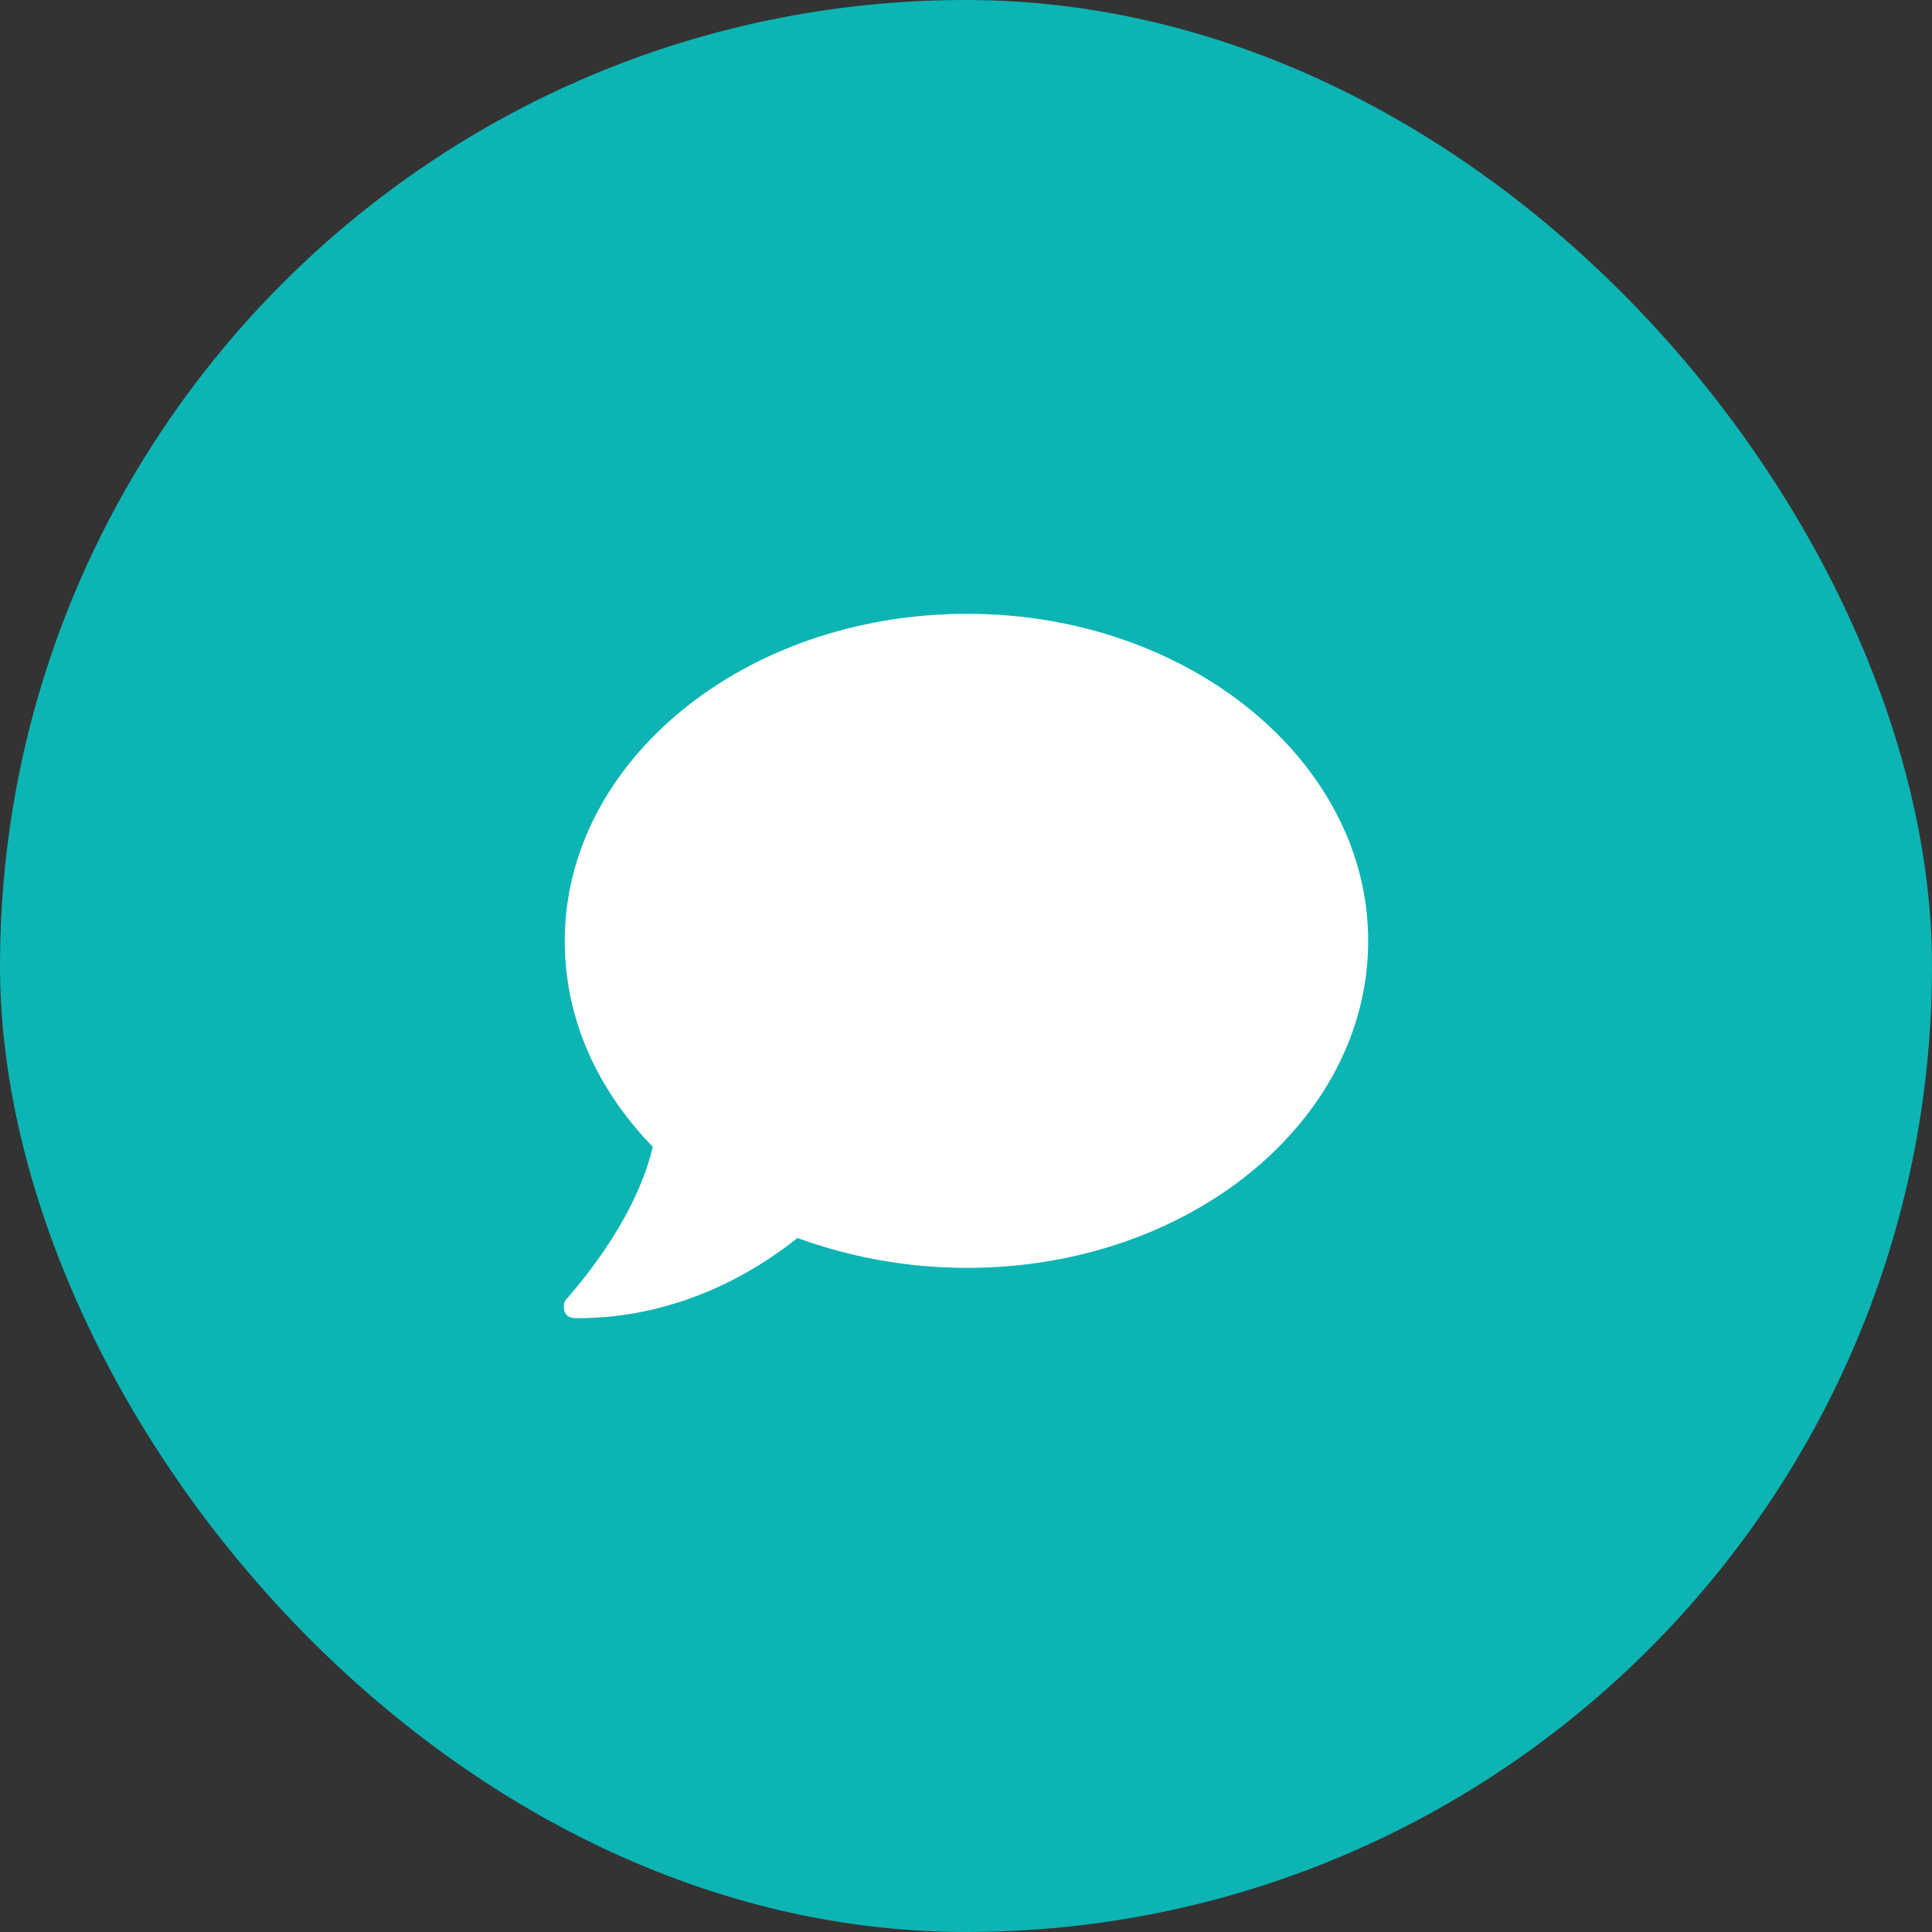
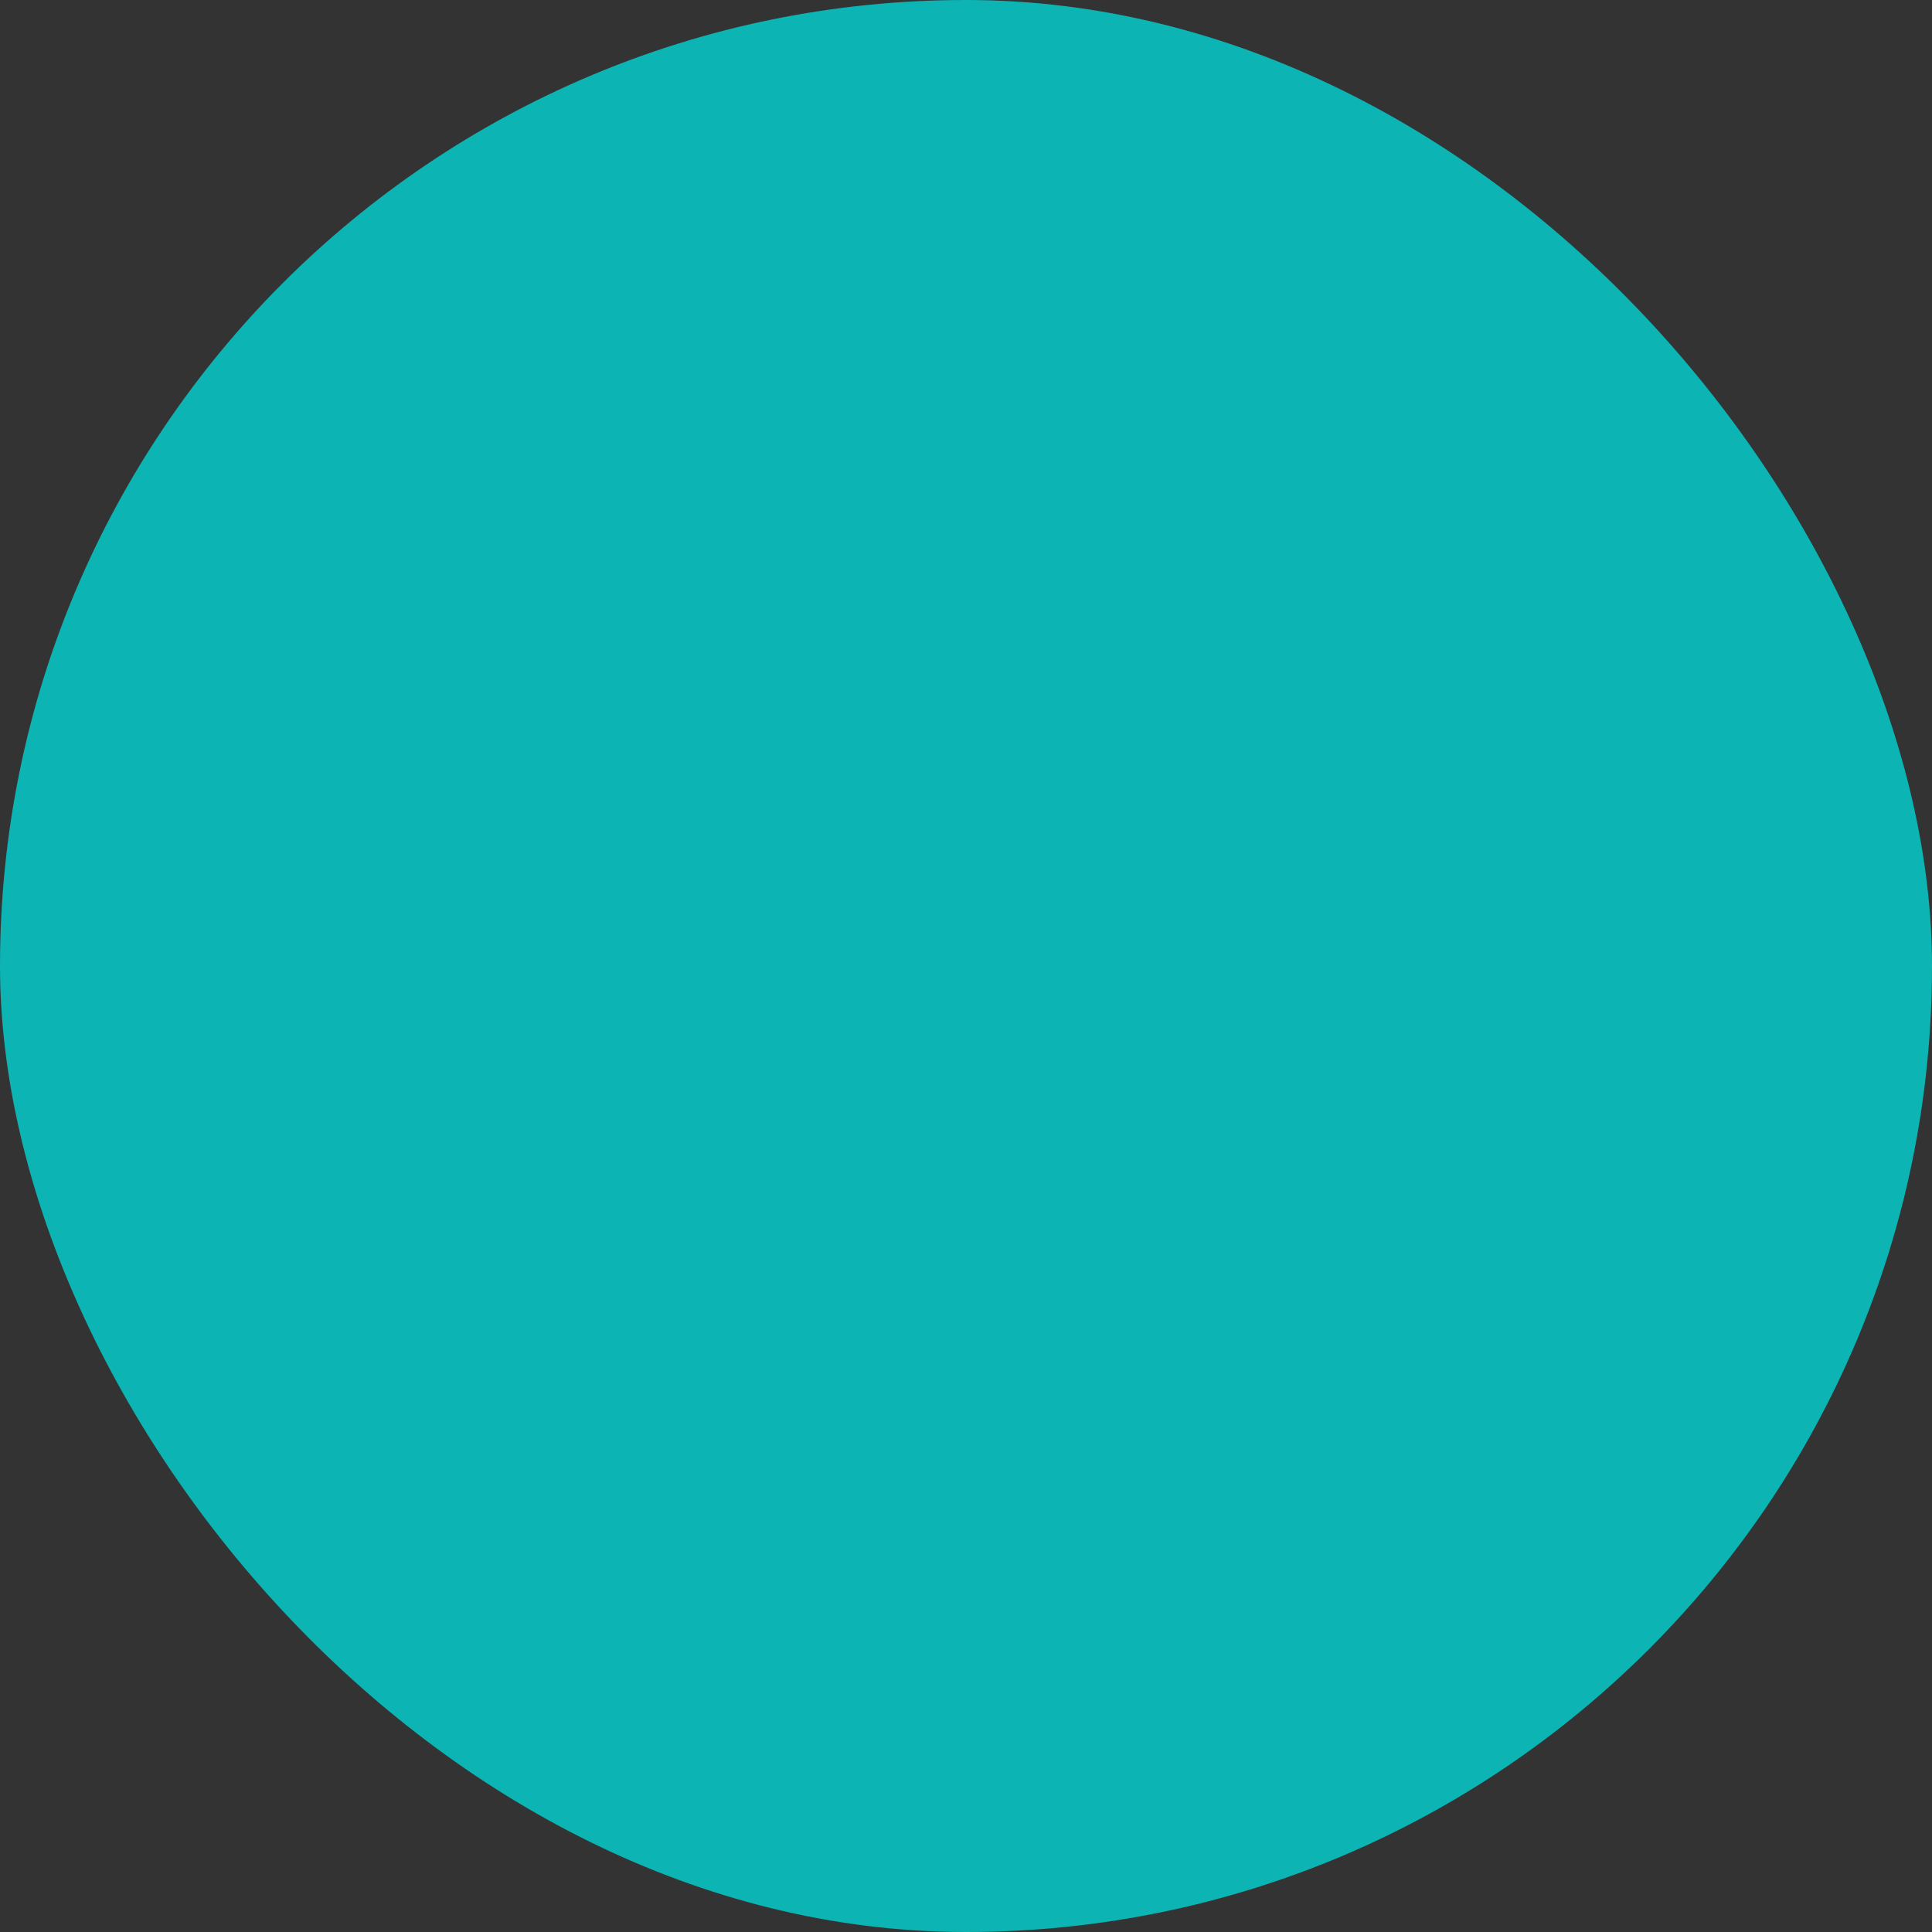
<svg xmlns="http://www.w3.org/2000/svg" width="60" height="60" viewBox="0 0 60 60" fill="none">
  <rect x="0" y="0" width="60" height="60" fill="#333333" stroke="none" />
  <rect width="60" height="60" rx="30" fill="#0CB4B4" />
-   <path d="M30.039 19.062C36.924 19.062 42.49 23.652 42.49 29.219C42.49 34.834 36.924 39.375 30.039 39.375C28.135 39.375 26.377 39.033 24.766 38.447C23.545 39.424 21.152 40.938 17.93 40.938C17.734 40.938 17.588 40.889 17.539 40.742C17.49 40.596 17.49 40.4 17.637 40.303C17.637 40.254 19.688 38.105 20.273 35.615C18.564 33.857 17.539 31.66 17.539 29.219C17.539 23.652 23.105 19.062 30.039 19.062Z" fill="white" />
</svg>